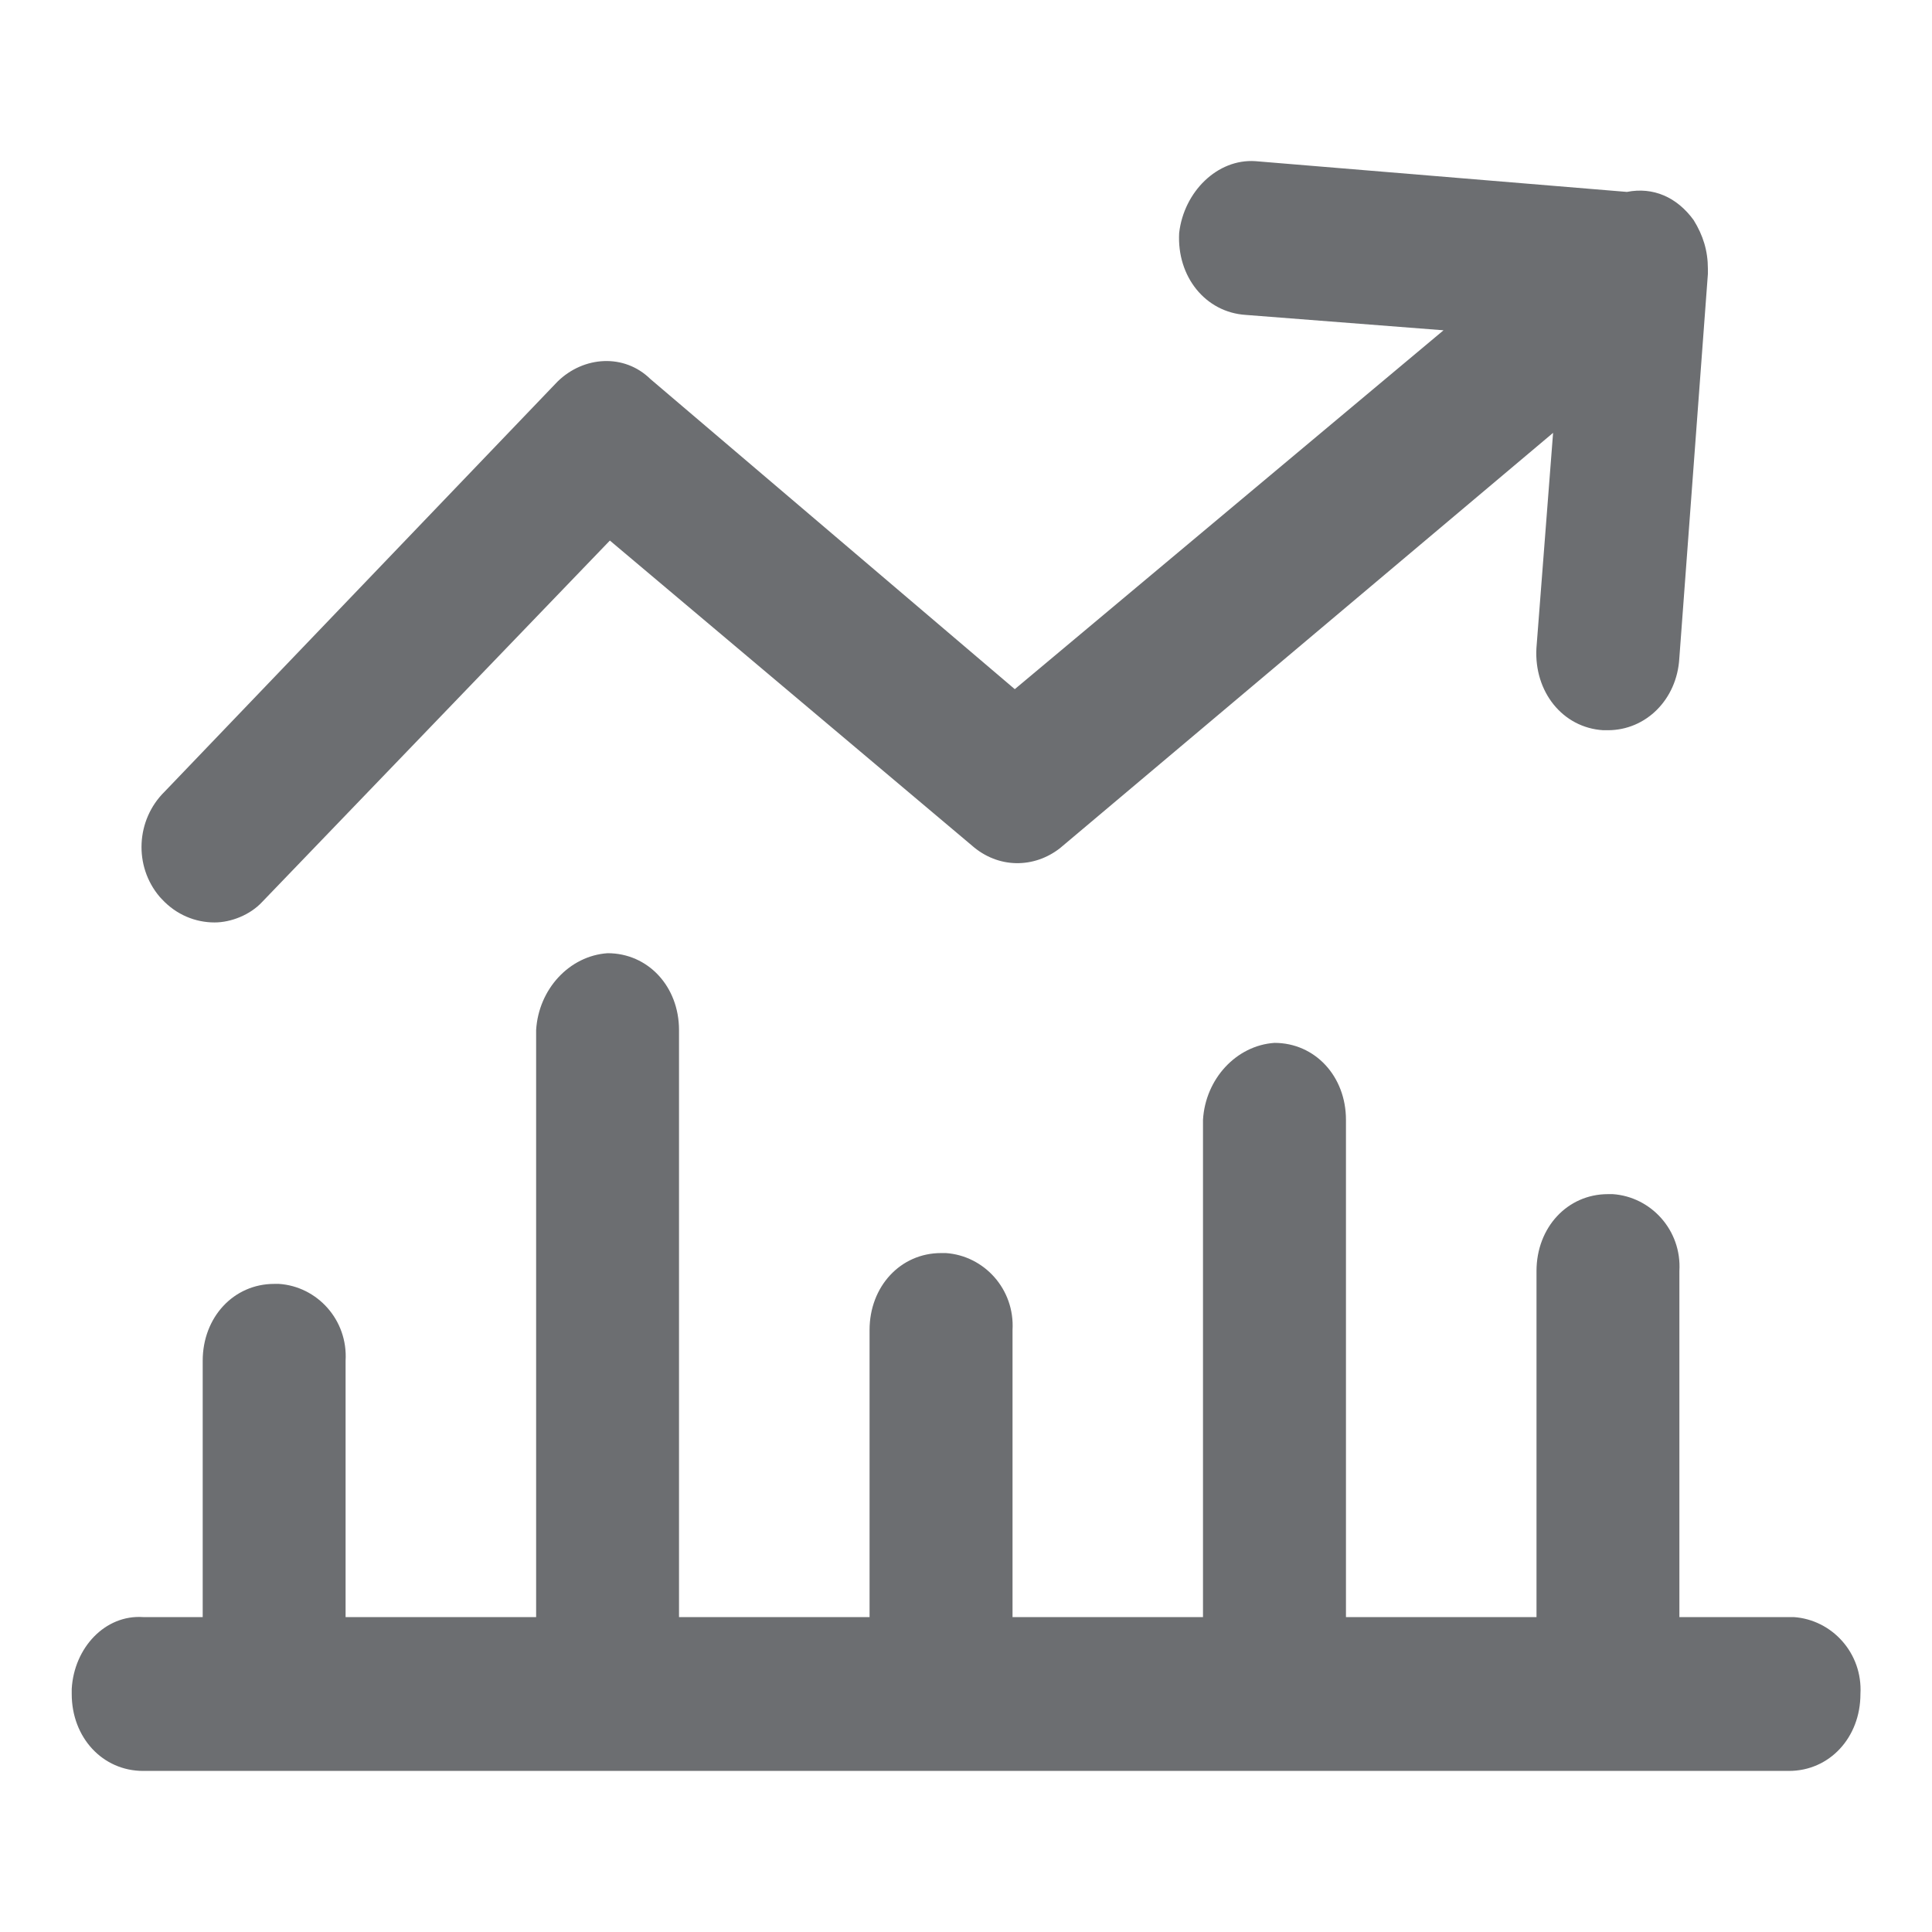
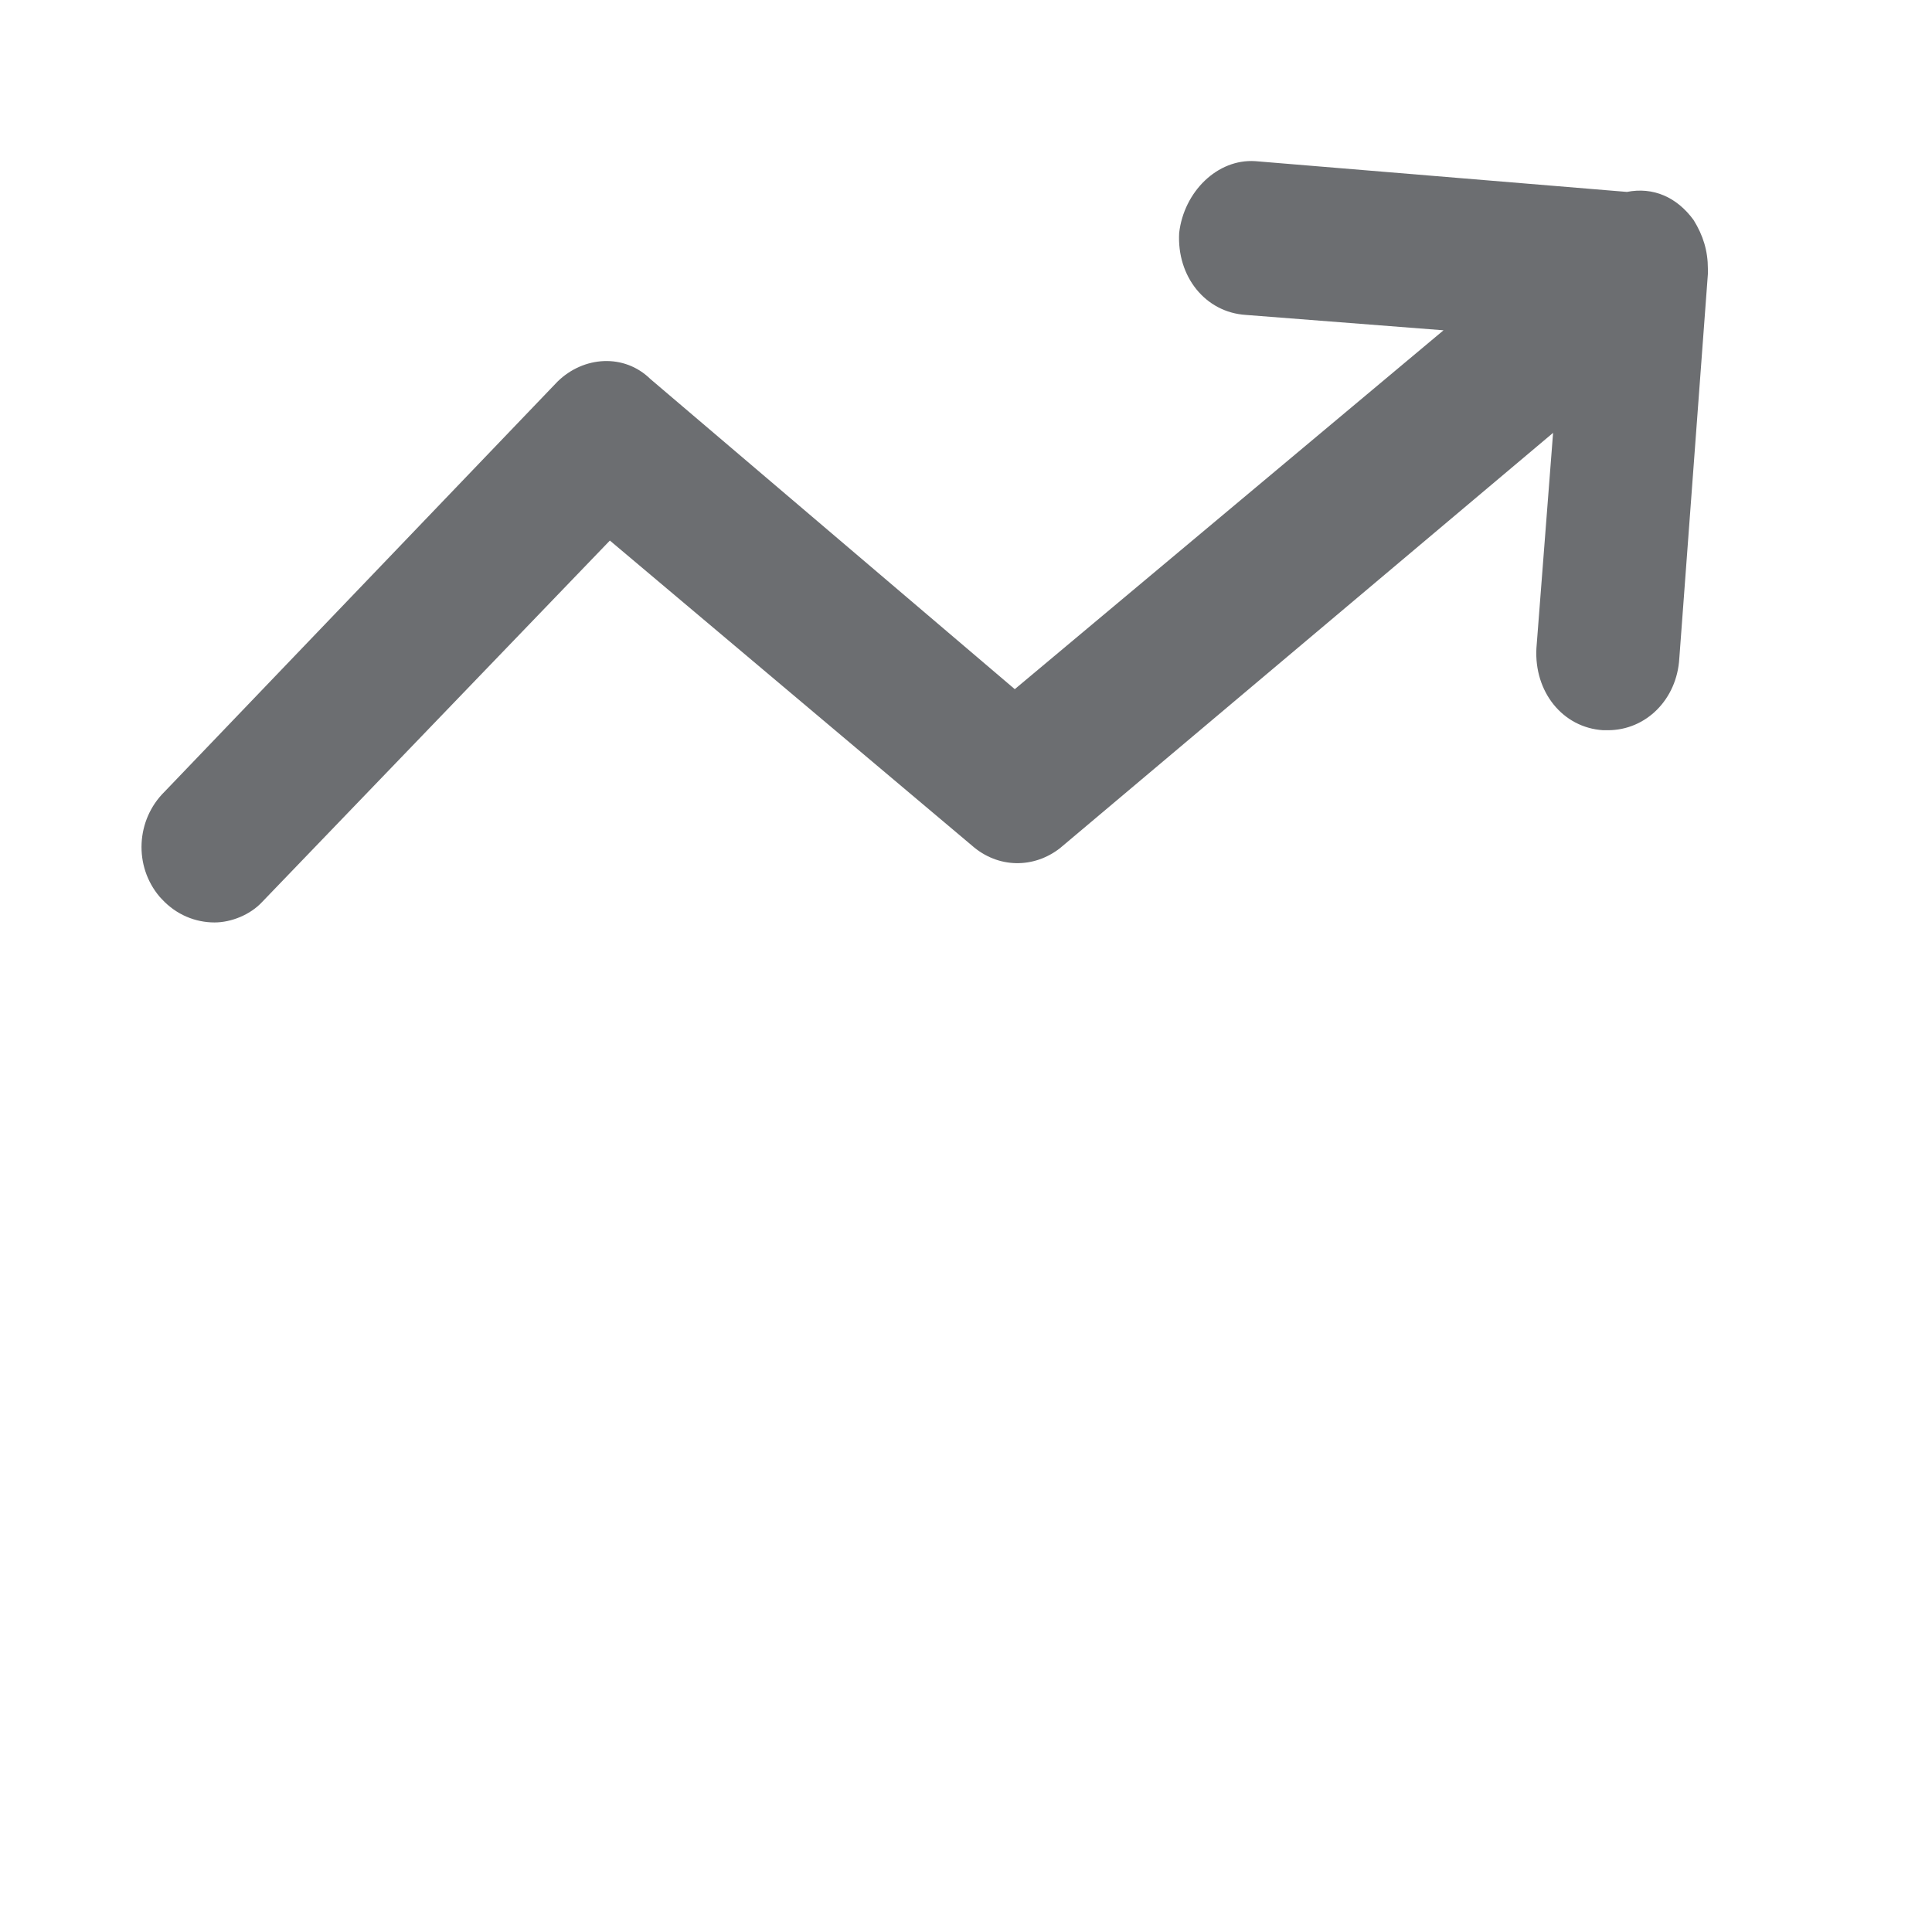
<svg xmlns="http://www.w3.org/2000/svg" width="24" height="24" viewBox="0 0 24 24" fill="none">
-   <path d="M22.282 20.088C22.253 20.088 22.253 20.088 22.223 20.088H20.862V15.789C20.892 15.28 20.507 14.866 20.034 14.834C20.004 14.834 20.004 14.834 19.974 14.834C19.471 14.834 19.087 15.248 19.087 15.789V20.088H16.72V13.911C16.72 13.369 16.335 12.955 15.832 12.955C15.359 12.987 14.974 13.401 14.944 13.911V20.088H12.578V16.522C12.607 16.012 12.223 15.598 11.749 15.566C11.72 15.566 11.72 15.566 11.69 15.566C11.187 15.566 10.802 15.98 10.802 16.522V20.088H8.435V12.796C8.435 12.255 8.051 11.841 7.548 11.841C7.074 11.873 6.69 12.287 6.66 12.796V20.088H4.293V16.904C4.323 16.394 3.938 15.98 3.465 15.949C3.435 15.949 3.435 15.949 3.406 15.949C2.903 15.949 2.518 16.363 2.518 16.904V20.088H1.778C1.305 20.056 0.92 20.47 0.891 20.98C0.891 21.012 0.891 21.012 0.891 21.044C0.891 21.585 1.275 21.999 1.778 21.999H22.223C22.726 21.999 23.111 21.585 23.111 21.044C23.14 20.534 22.756 20.12 22.282 20.088Z" fill="#6C6E71" />
  <path d="M2.014 11.173C2.192 11.364 2.428 11.459 2.665 11.459C2.872 11.459 3.109 11.364 3.257 11.204L7.576 6.715L12.074 10.504C12.399 10.79 12.843 10.79 13.168 10.536L19.293 5.377L19.086 8.052C19.056 8.593 19.411 9.039 19.914 9.071H19.974C20.447 9.071 20.831 8.689 20.861 8.179L21.216 3.403V3.339C21.216 3.116 21.157 2.925 21.039 2.734C20.831 2.448 20.536 2.32 20.21 2.384L15.595 2.002C15.121 1.97 14.707 2.384 14.648 2.893C14.618 3.435 14.973 3.88 15.476 3.912L17.932 4.103L12.606 8.561L8.079 4.708C7.754 4.39 7.251 4.422 6.926 4.74L2.044 9.835C1.689 10.185 1.659 10.759 1.984 11.141L2.014 11.173Z" fill="#6C6E71" />
</svg>